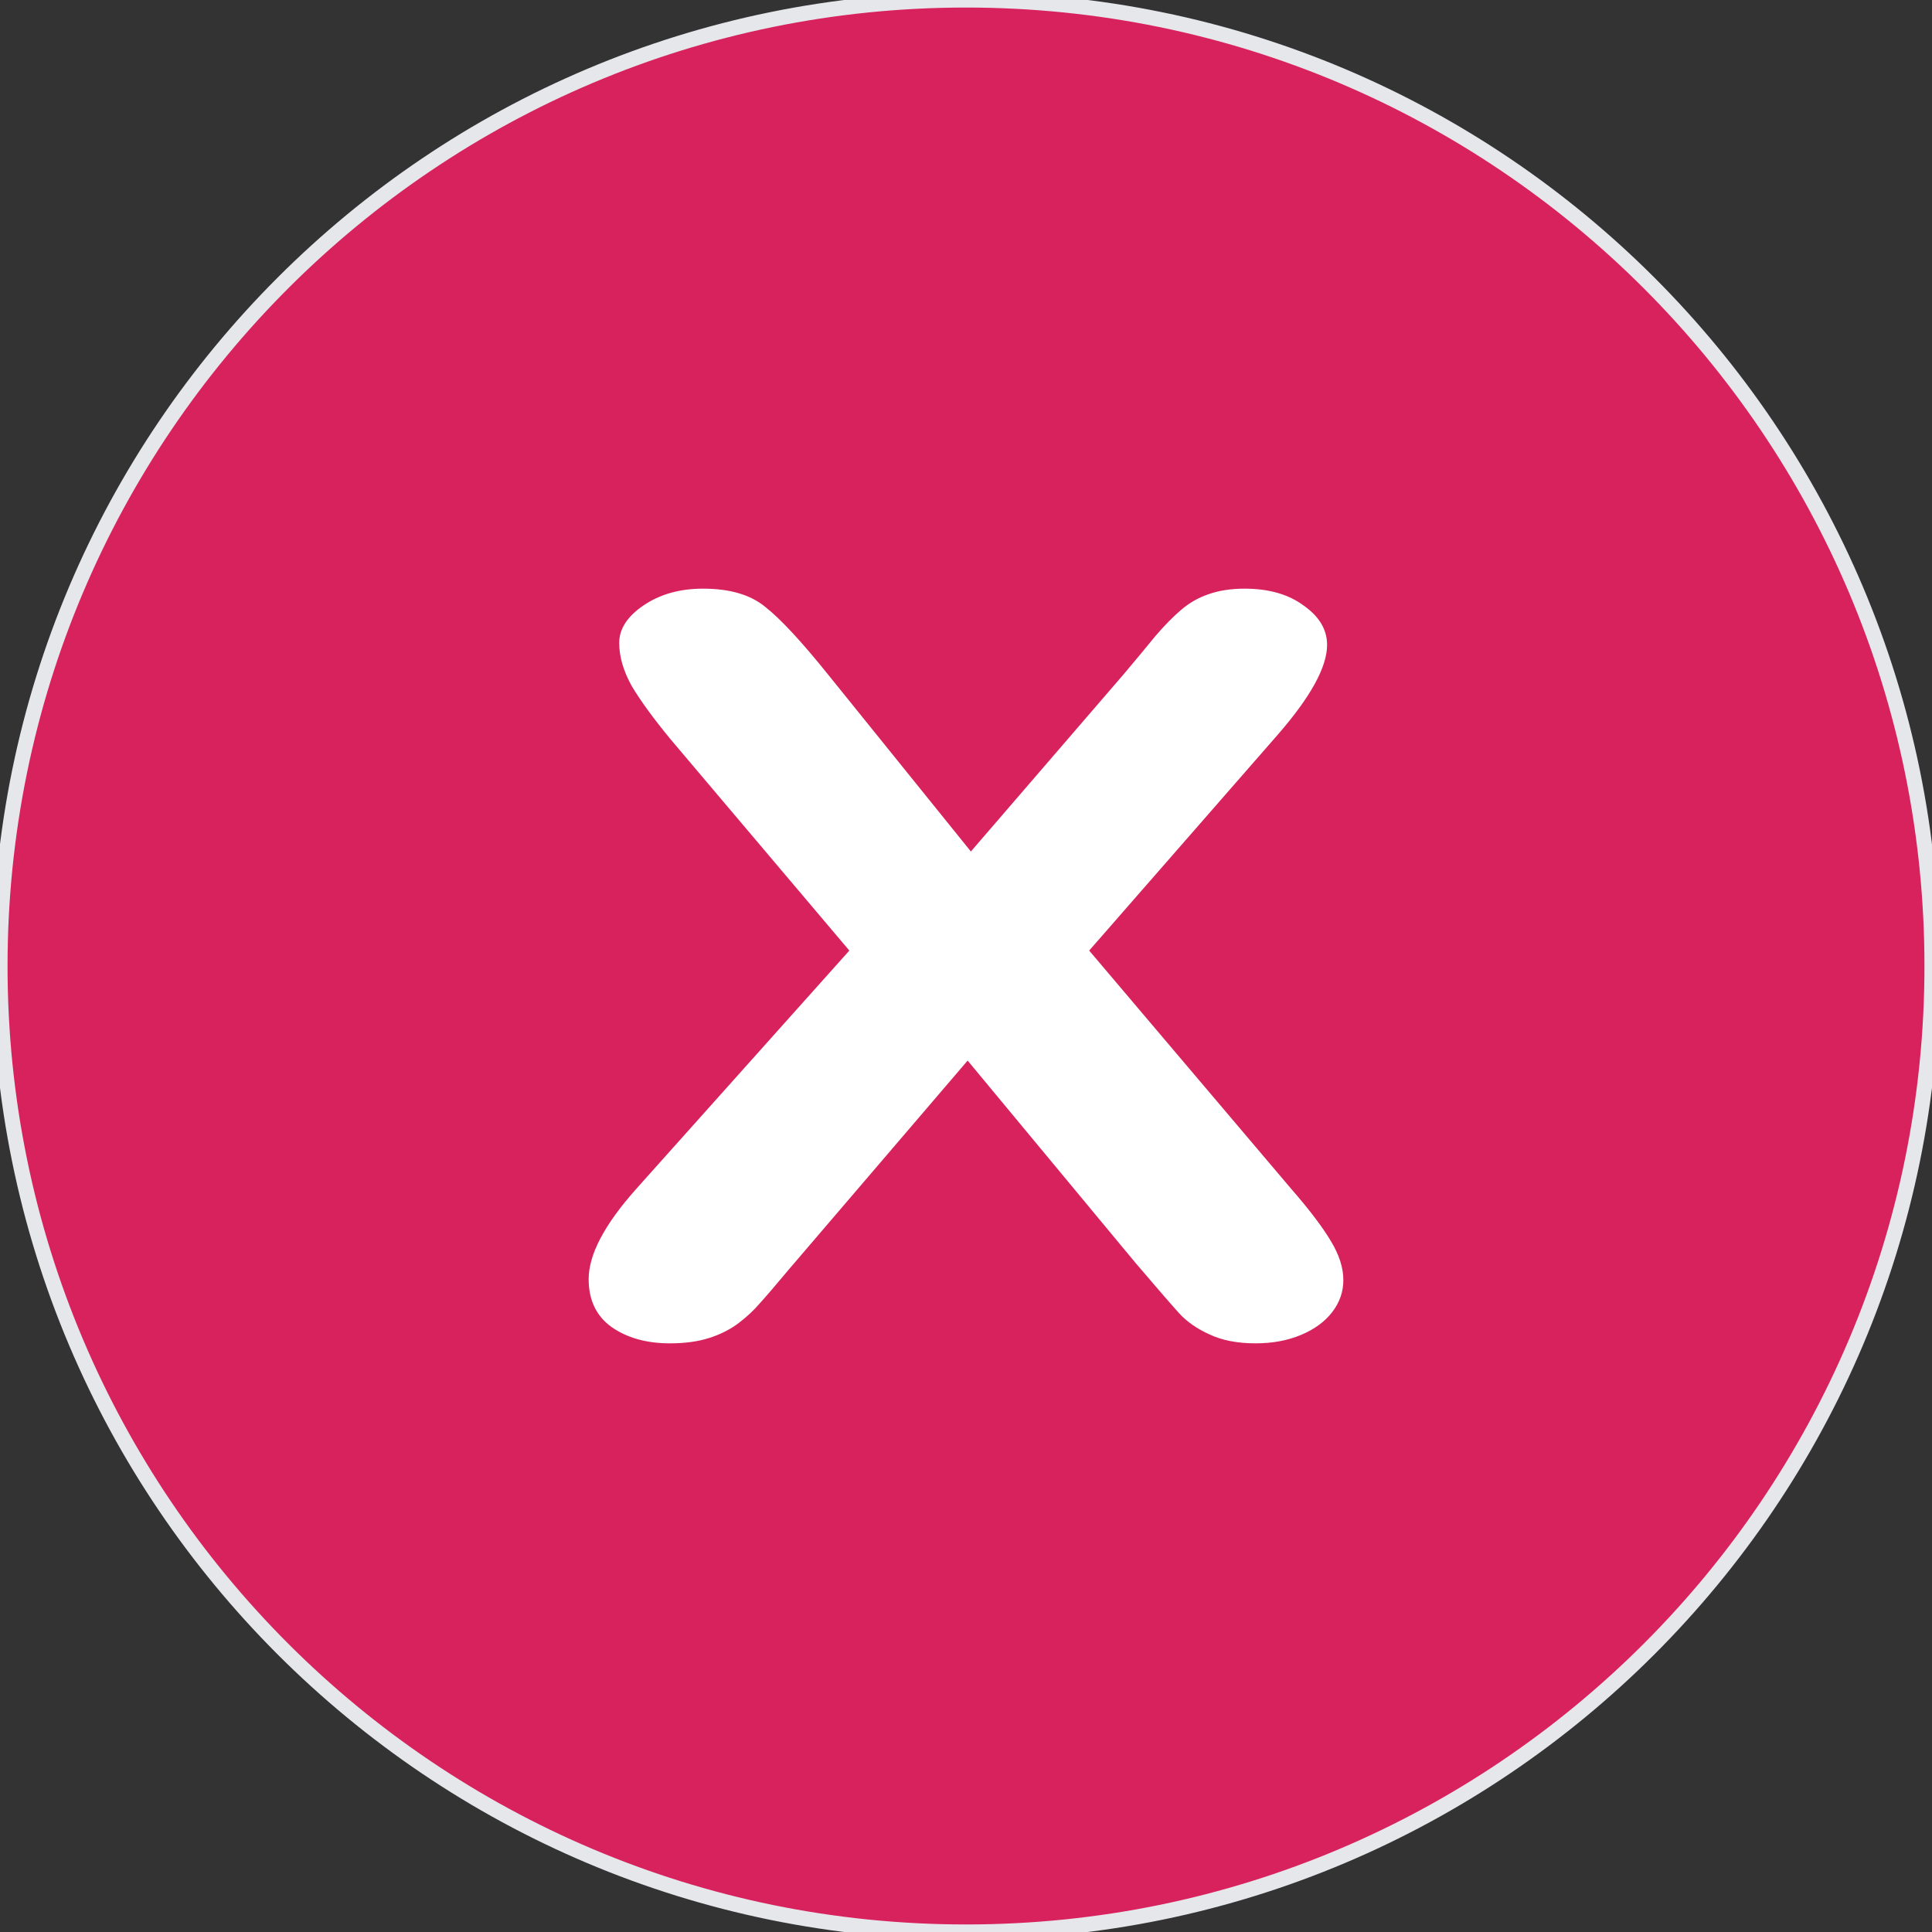
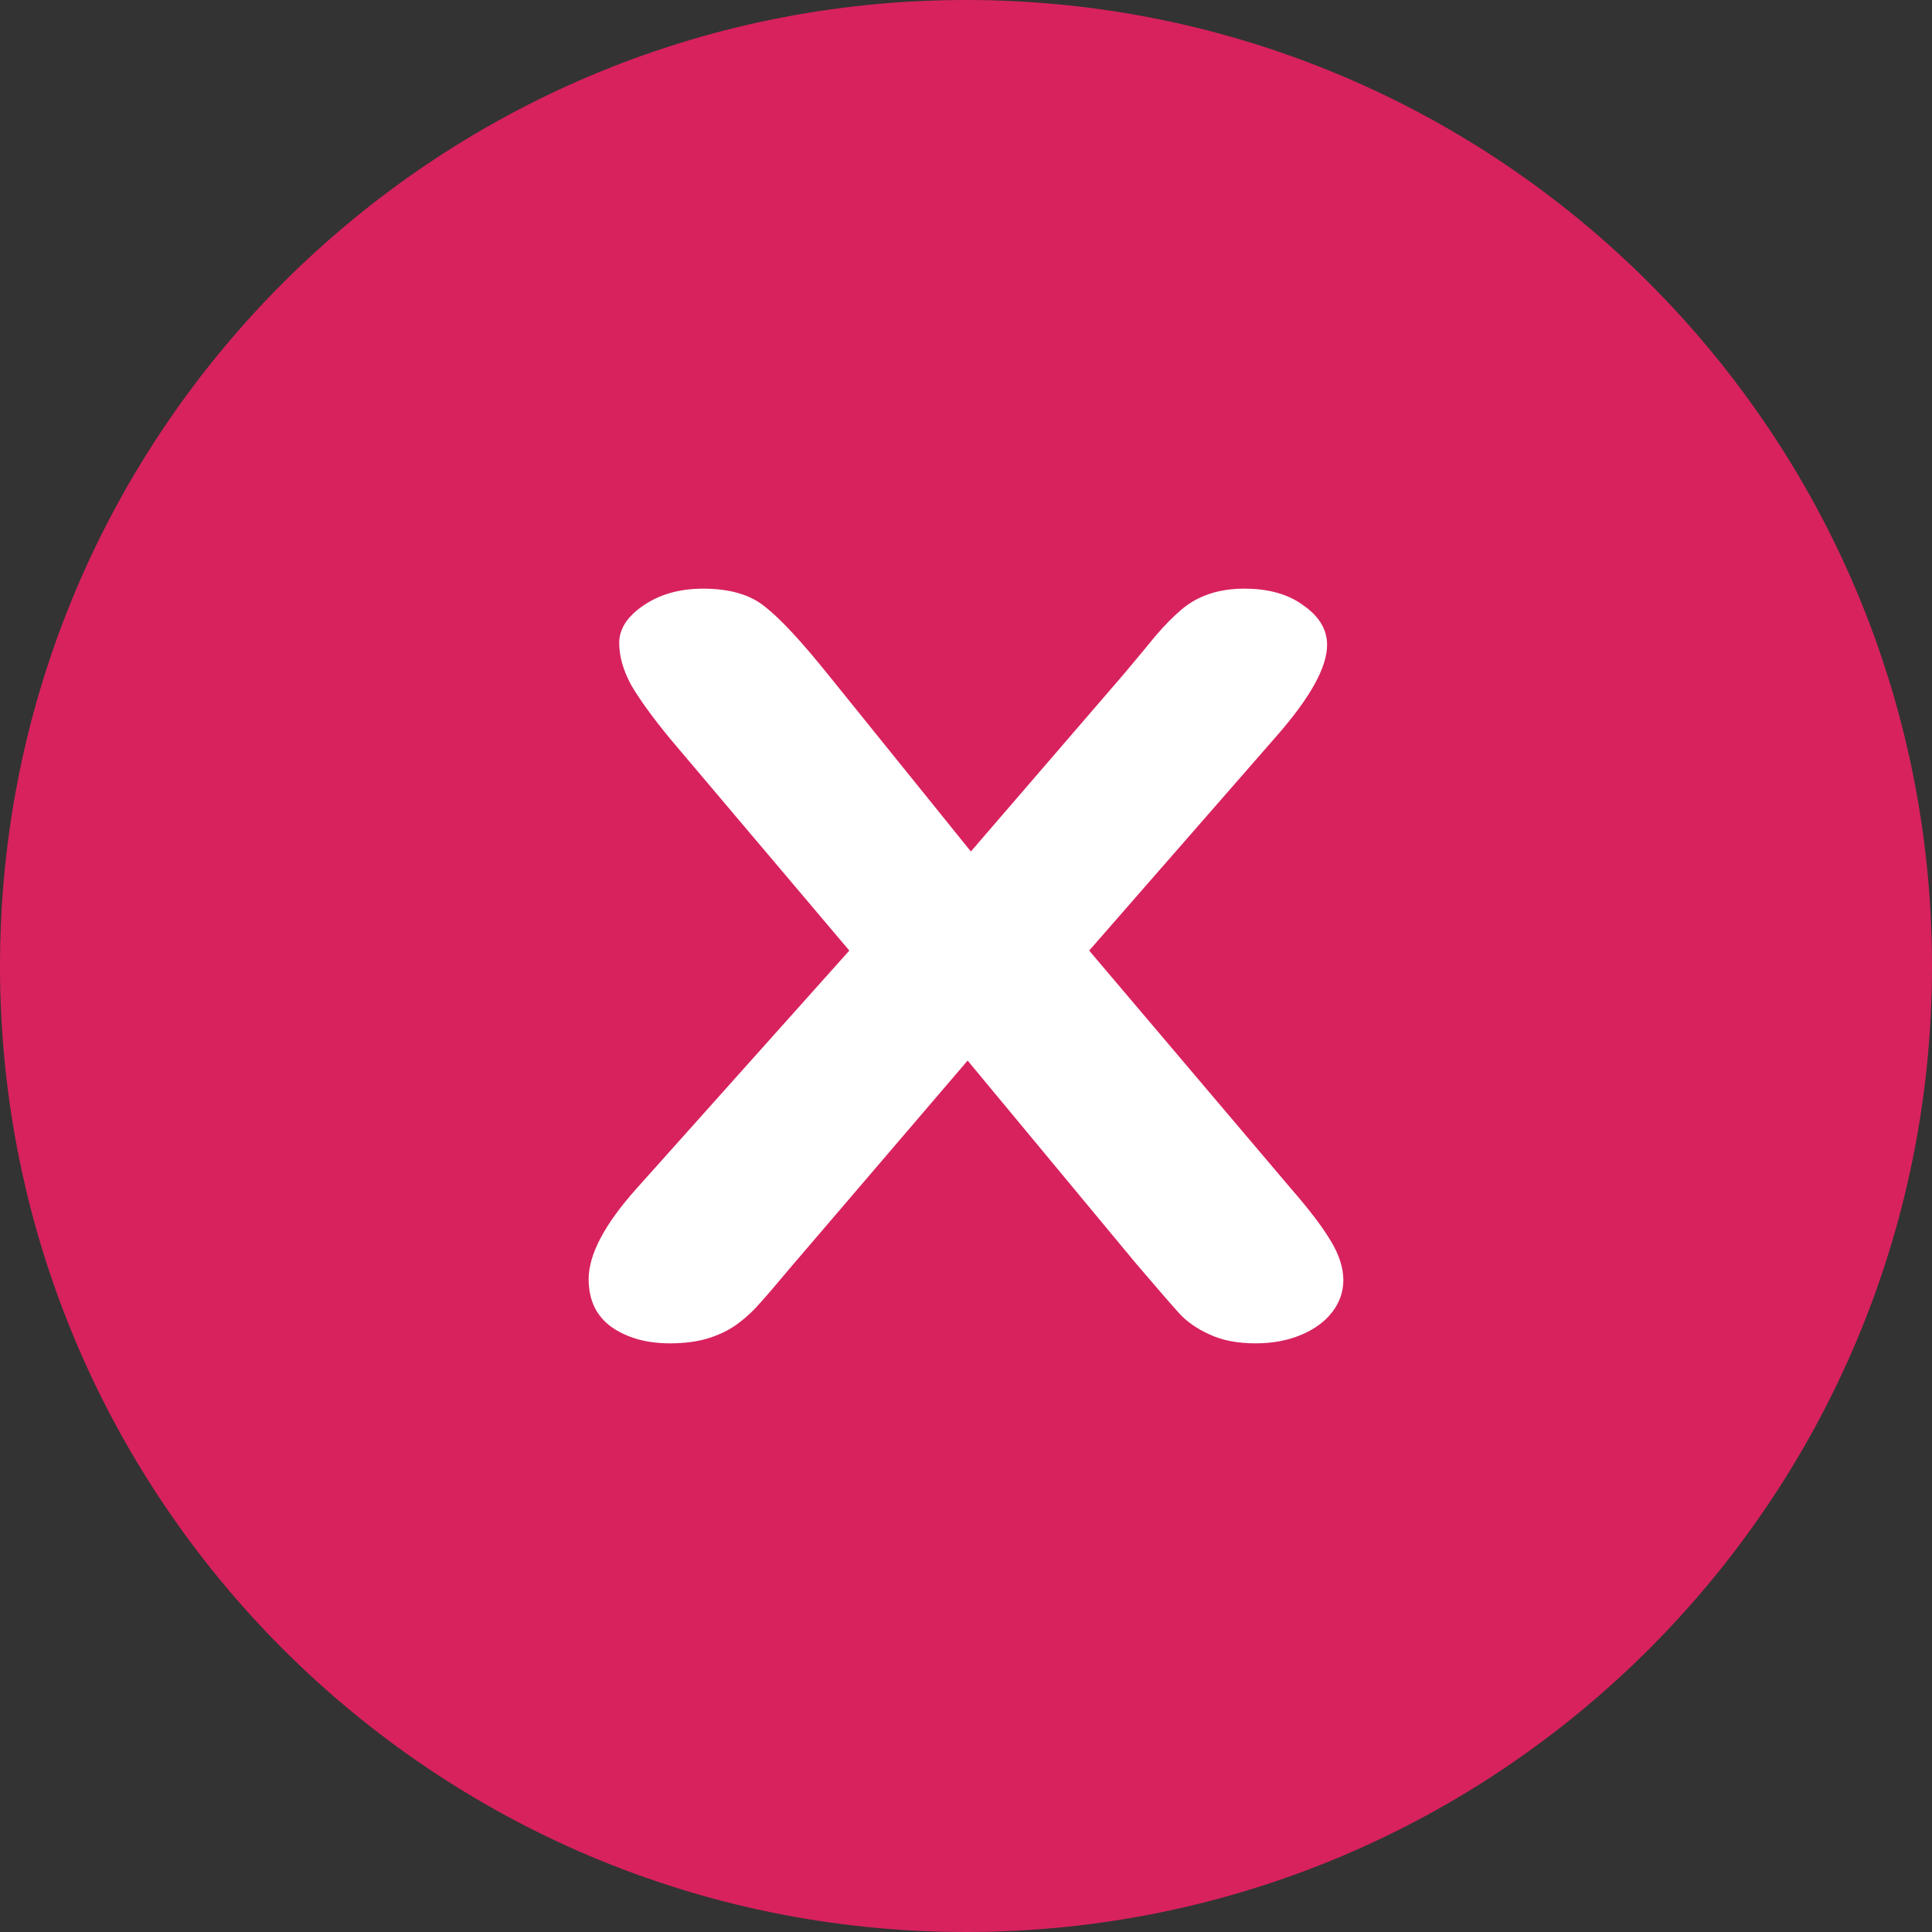
<svg xmlns="http://www.w3.org/2000/svg" width="128" height="128" viewBox="0 0 128 128" fill="none">
  <rect x="0" y="0" width="128" height="128" fill="#333333" stroke="none" />
-   <path d="M64 0C99.346 0 128 28.654 128 64C128 99.346 99.346 128 64 128C28.654 128 0 99.346 0 64C0 28.654 28.654 0 64 0Z" fill="url(#paint0_linear_2694_2149)" />
  <path d="M64 0C99.346 0 128 28.654 128 64C128 99.346 99.346 128 64 128C28.654 128 0 99.346 0 64C0 28.654 28.654 0 64 0Z" fill="#D8225D" />
-   <path d="M64 0C99.346 0 128 28.654 128 64C128 99.346 99.346 128 64 128C28.654 128 0 99.346 0 64C0 28.654 28.654 0 64 0Z" stroke="#E5E7EB" />
  <path d="M42.144 78.776L56.27 62.978L44.383 48.927C43.264 47.564 42.417 46.399 41.842 45.431C41.297 44.442 41.024 43.496 41.024 42.595C41.024 41.672 41.555 40.847 42.618 40.121C43.709 39.374 45.029 39 46.58 39C48.36 39 49.738 39.407 50.714 40.22C51.719 41.012 53.097 42.496 54.848 44.673L64.323 56.414L74.444 44.673C75.276 43.683 75.98 42.837 76.554 42.133C77.157 41.43 77.731 40.847 78.276 40.385C78.822 39.923 79.425 39.583 80.085 39.363C80.774 39.121 81.564 39 82.454 39C84.062 39 85.368 39.374 86.373 40.121C87.406 40.847 87.923 41.715 87.923 42.727C87.923 44.2 86.818 46.201 84.607 48.73L72.161 62.978L85.555 78.776C86.761 80.161 87.636 81.315 88.182 82.239C88.727 83.14 89 83.998 89 84.811C89 85.581 88.756 86.284 88.268 86.922C87.78 87.56 87.091 88.066 86.201 88.439C85.311 88.813 84.306 89 83.186 89C81.98 89 80.961 88.802 80.128 88.406C79.296 88.032 78.621 87.56 78.104 86.988C77.587 86.416 76.626 85.306 75.219 83.657L64.108 70.266L52.307 84.053C51.389 85.152 50.728 85.922 50.326 86.362C49.953 86.801 49.494 87.23 48.948 87.648C48.403 88.066 47.757 88.395 47.01 88.637C46.264 88.879 45.388 89 44.383 89C42.833 89 41.541 88.637 40.507 87.912C39.502 87.186 39 86.131 39 84.745C39 83.118 40.048 81.128 42.144 78.776Z" fill="white" />
  <defs>
    <linearGradient id="paint0_linear_2694_2149" x1="0" y1="64" x2="128" y2="64" gradientUnits="userSpaceOnUse">
      <stop stop-color="#10B981" />
      <stop offset="1" stop-color="#16A34A" />
    </linearGradient>
  </defs>
</svg>